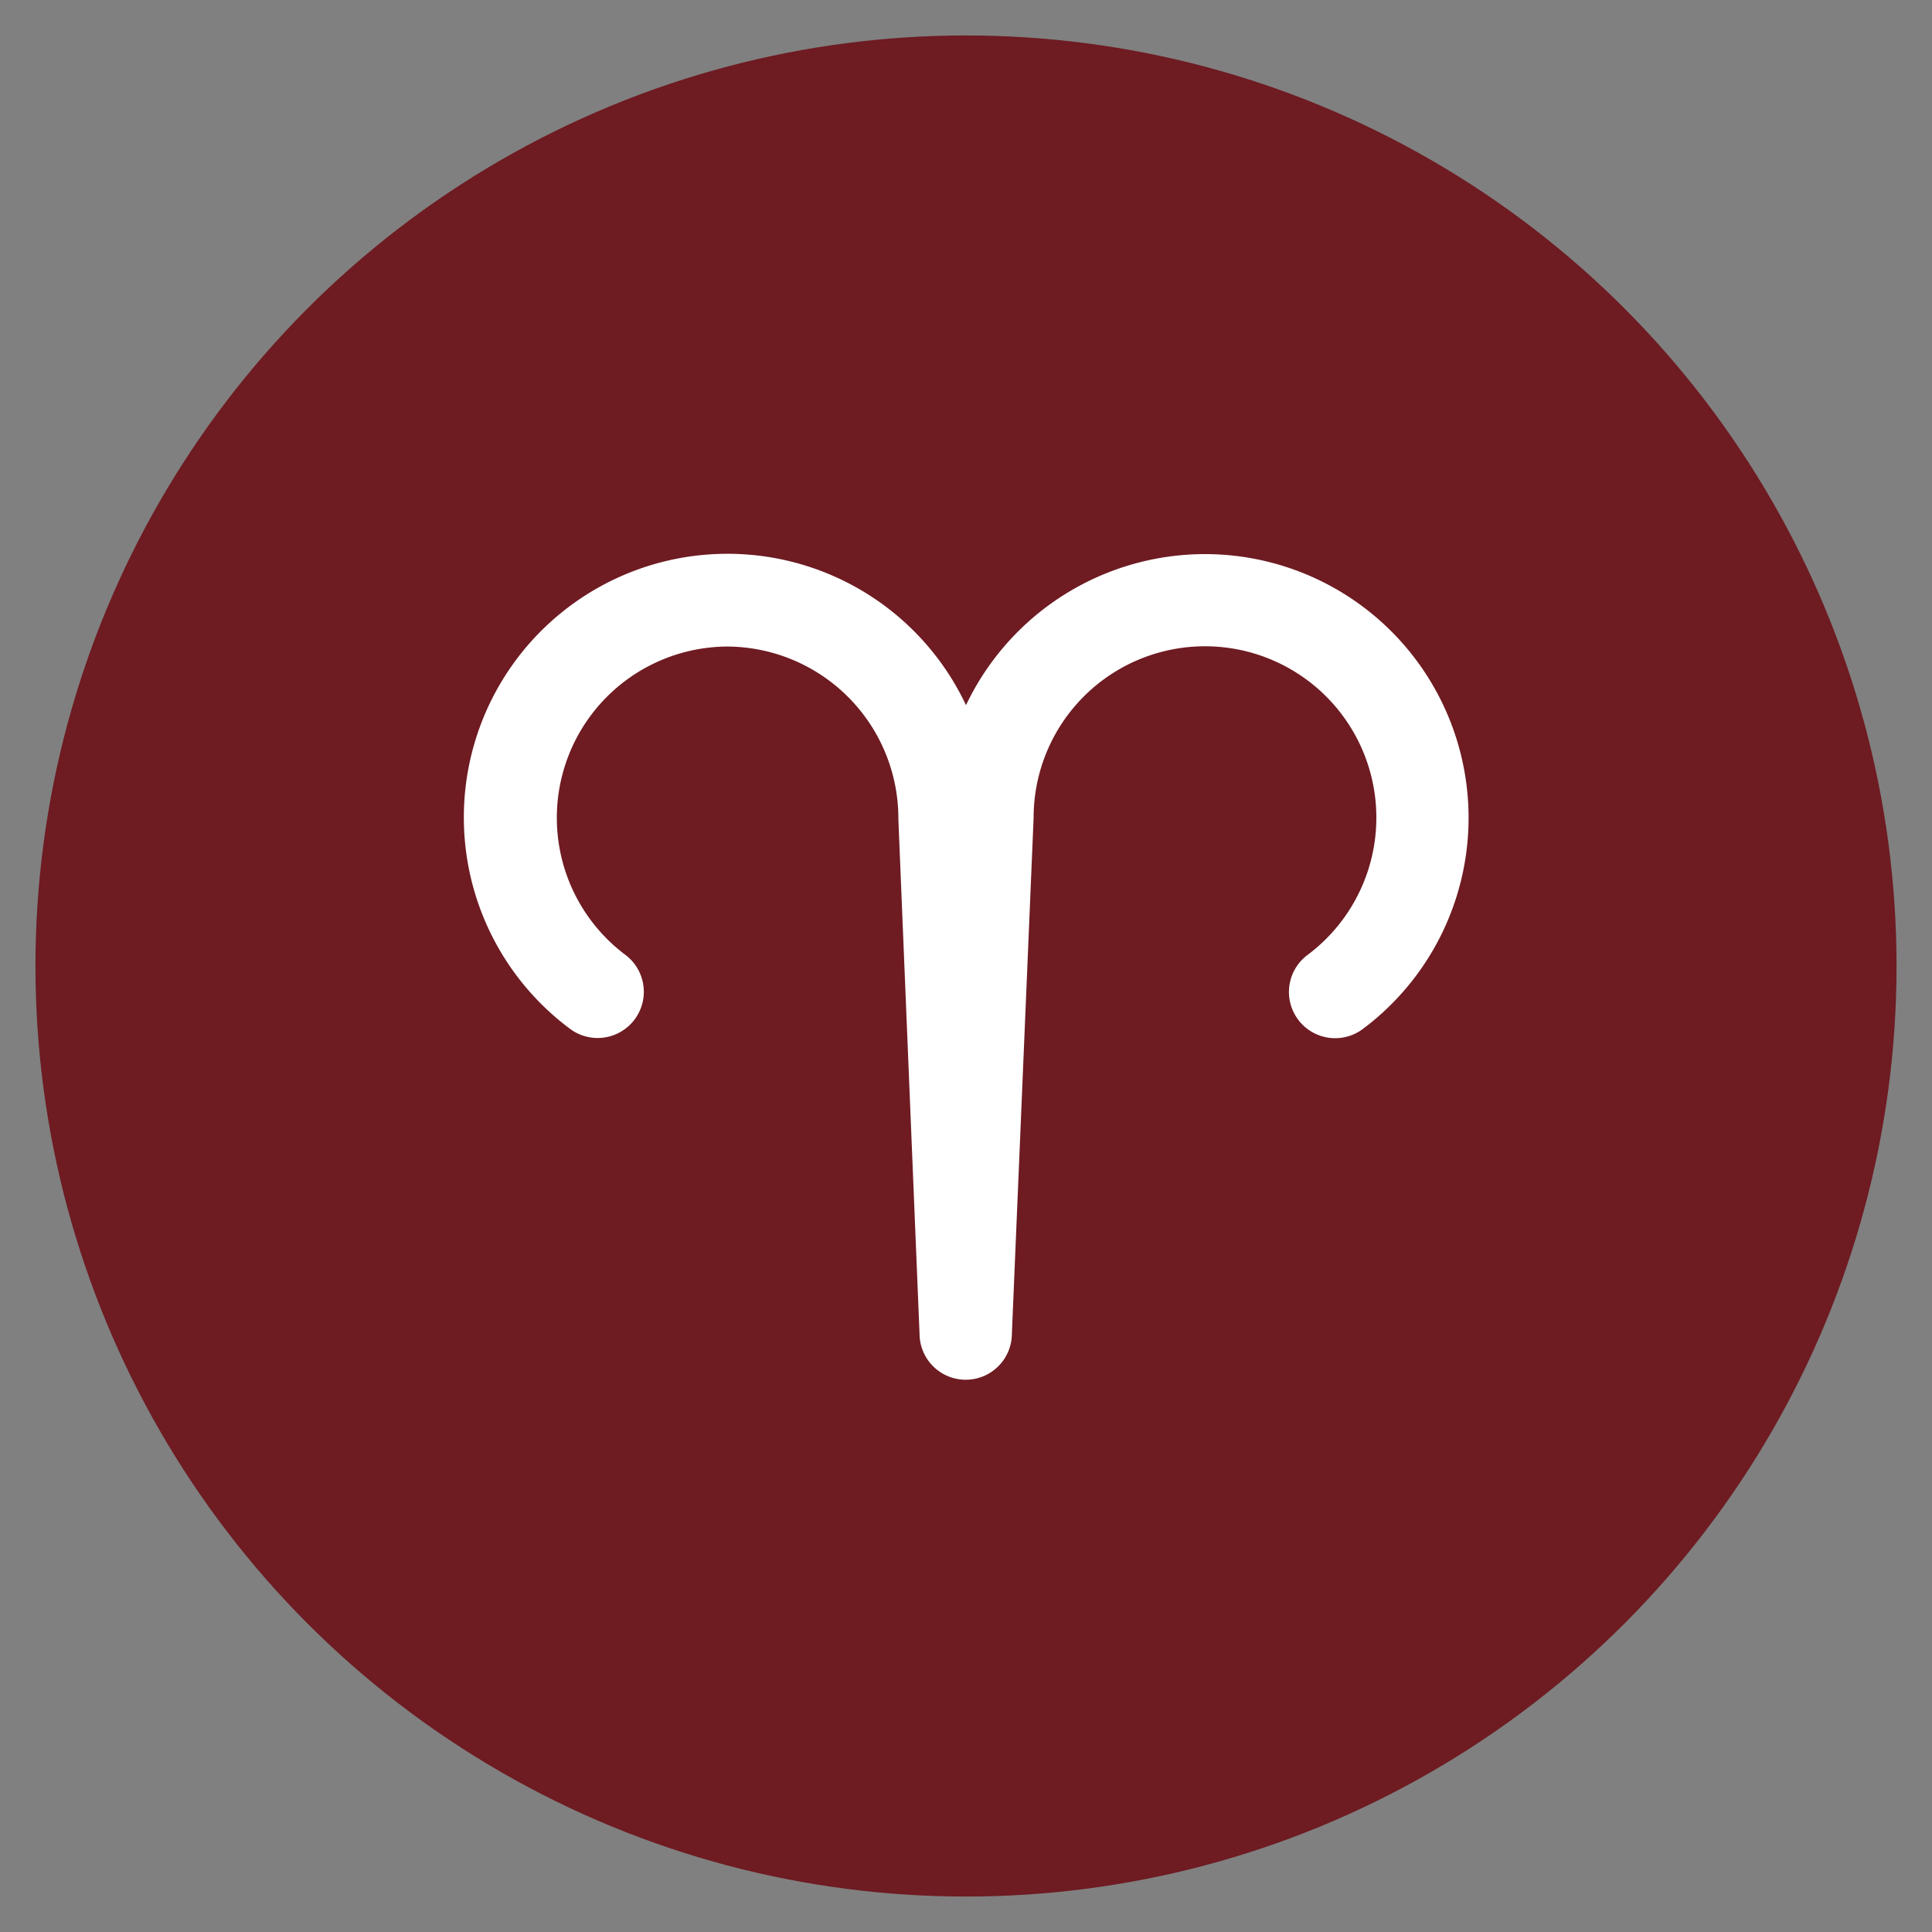
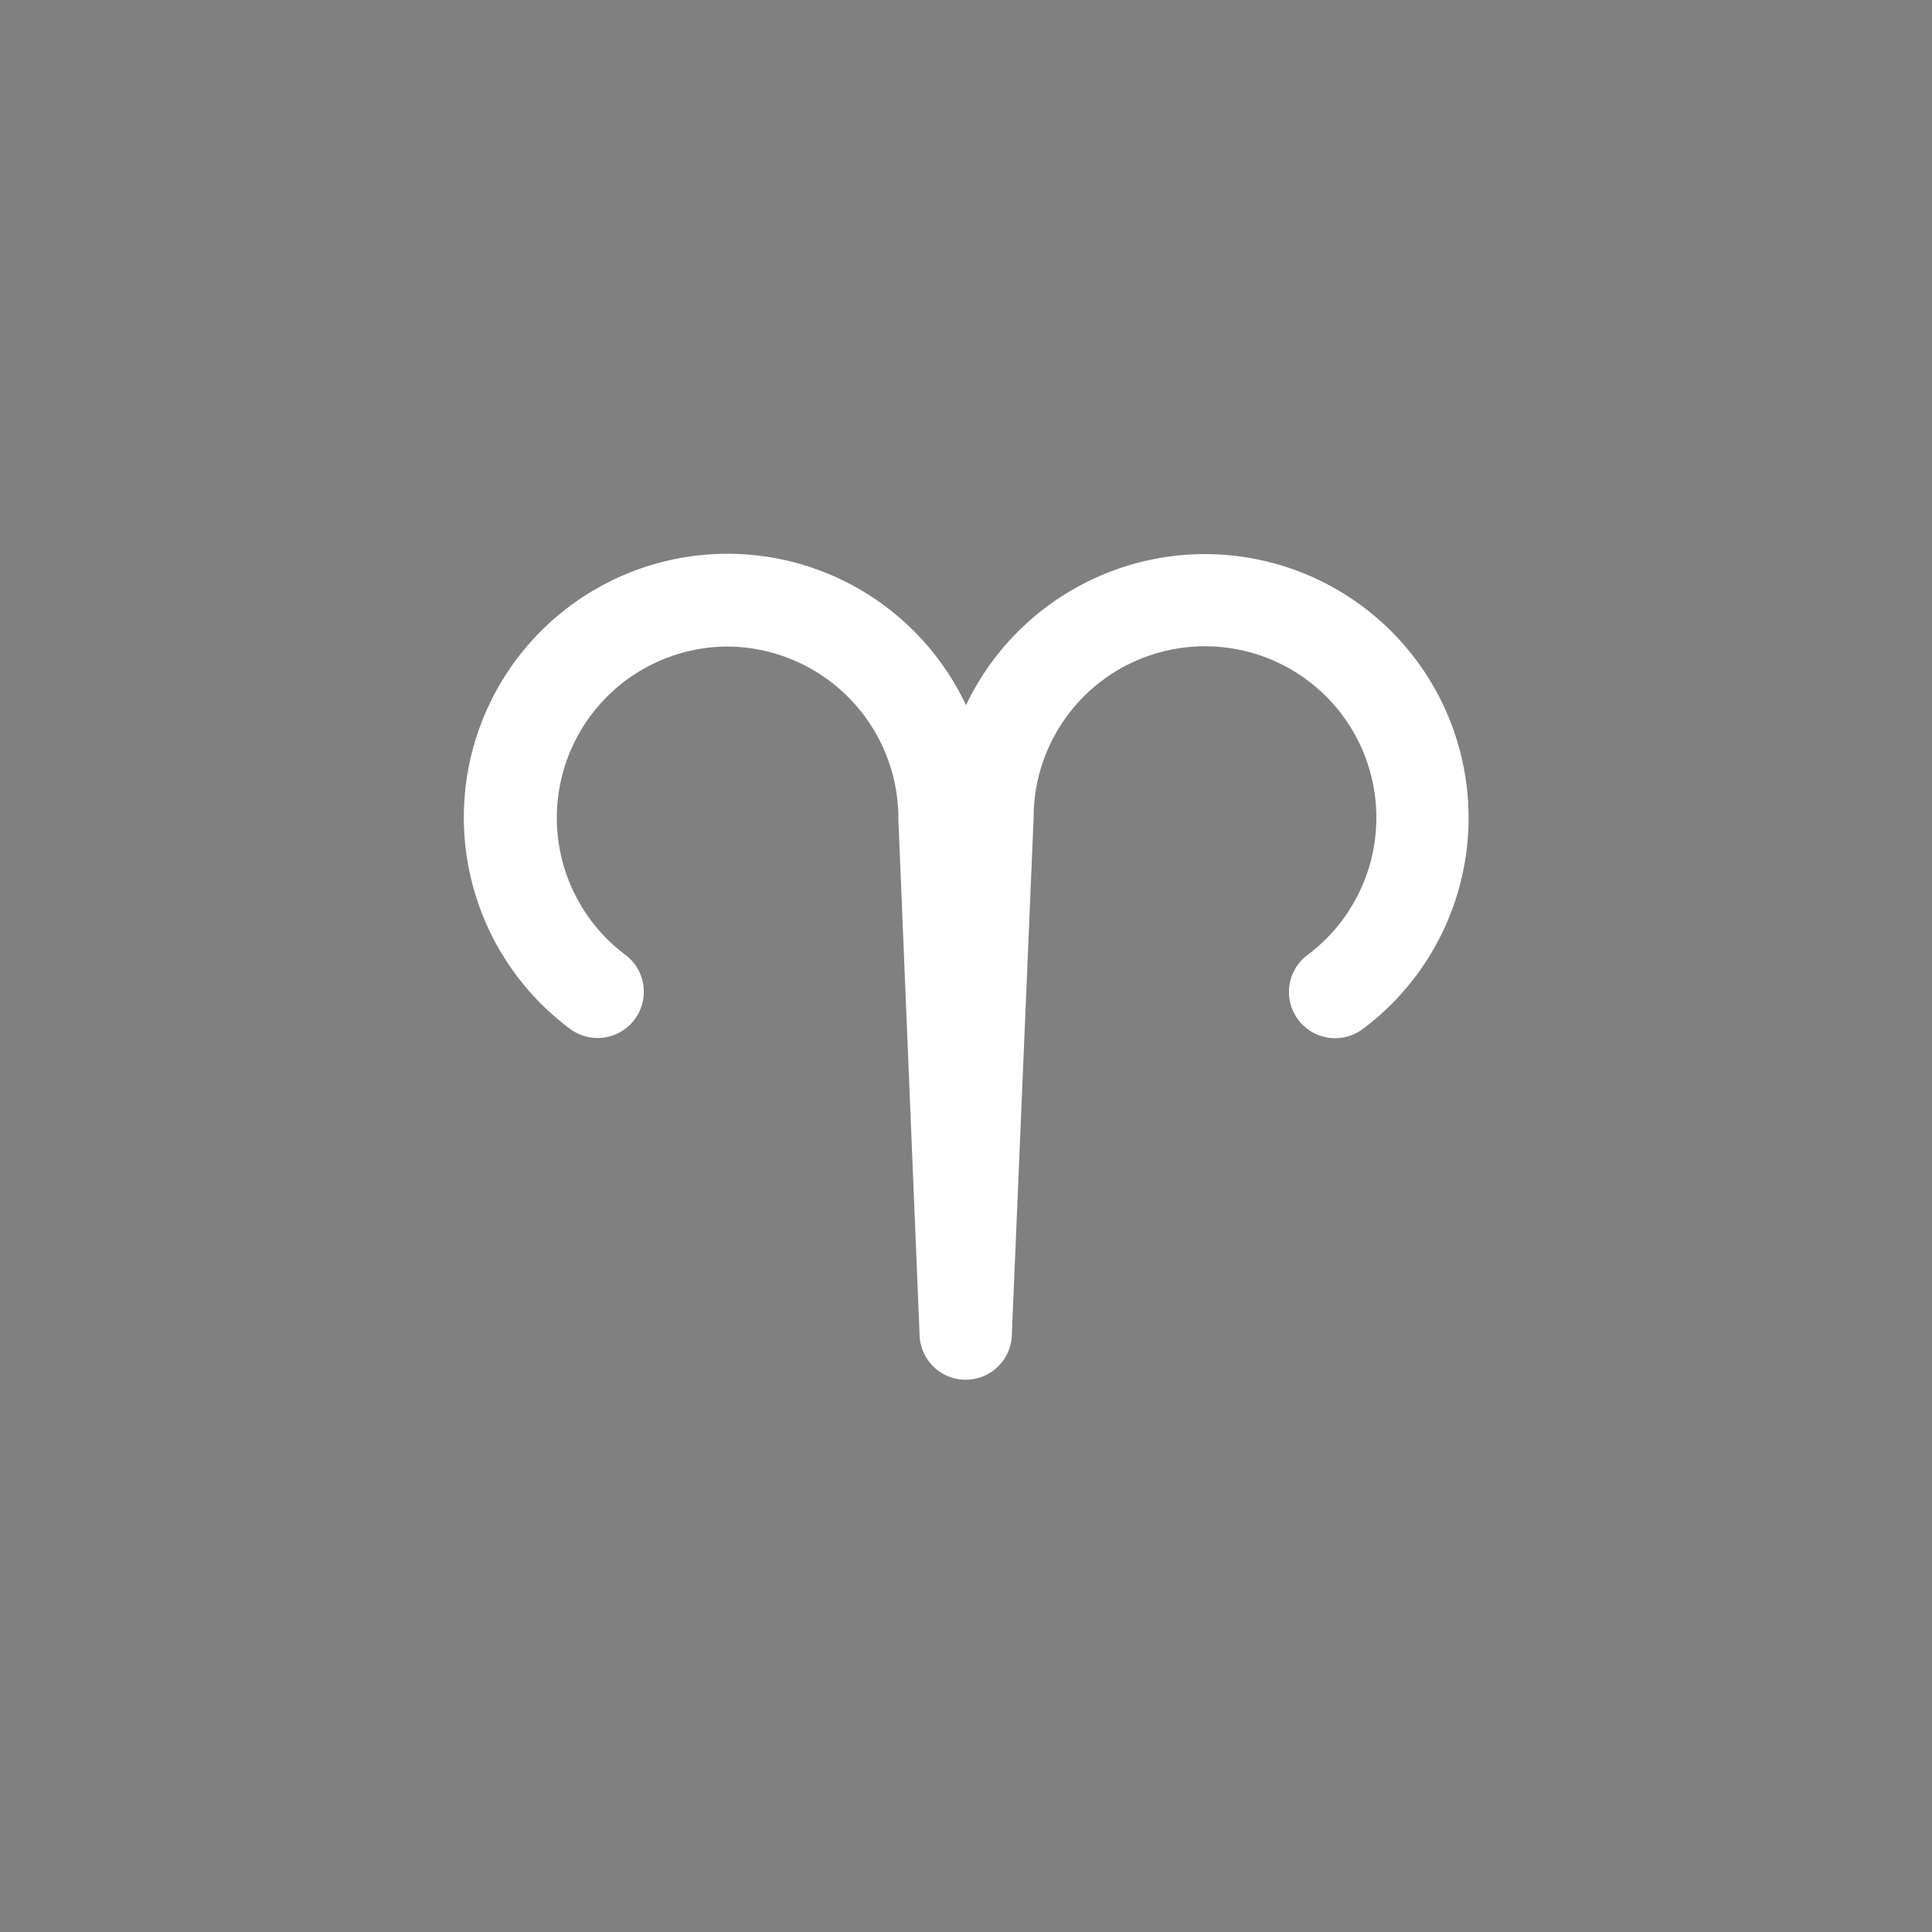
<svg xmlns="http://www.w3.org/2000/svg" id="Layer_1" data-name="Layer 1" viewBox="0 0 200 200">
  <rect x="0" y="0" width="200" height="200" fill="#808080" stroke="none" />
  <defs>
    <style>.cls-1{fill:#6e1b22;}.cls-2{fill:#fff;}</style>
  </defs>
  <title>signo_</title>
-   <circle class="cls-1" cx="100" cy="100" r="96.33" />
  <path class="cls-2" d="M124.71,57.36A27.41,27.41,0,0,0,100,73a27.29,27.29,0,1,0-41,33.5,4.78,4.78,0,0,0,5.73-7.66A17.73,17.73,0,0,1,75.3,66.93,17.8,17.8,0,0,1,93,84.86l2.19,53.19a4.78,4.78,0,0,0,9.56,0L107,84.66a17.74,17.74,0,1,1,28.35,14.2,4.78,4.78,0,0,0,5.73,7.66,27.3,27.3,0,0,0-16.34-49.16Z" />
</svg>